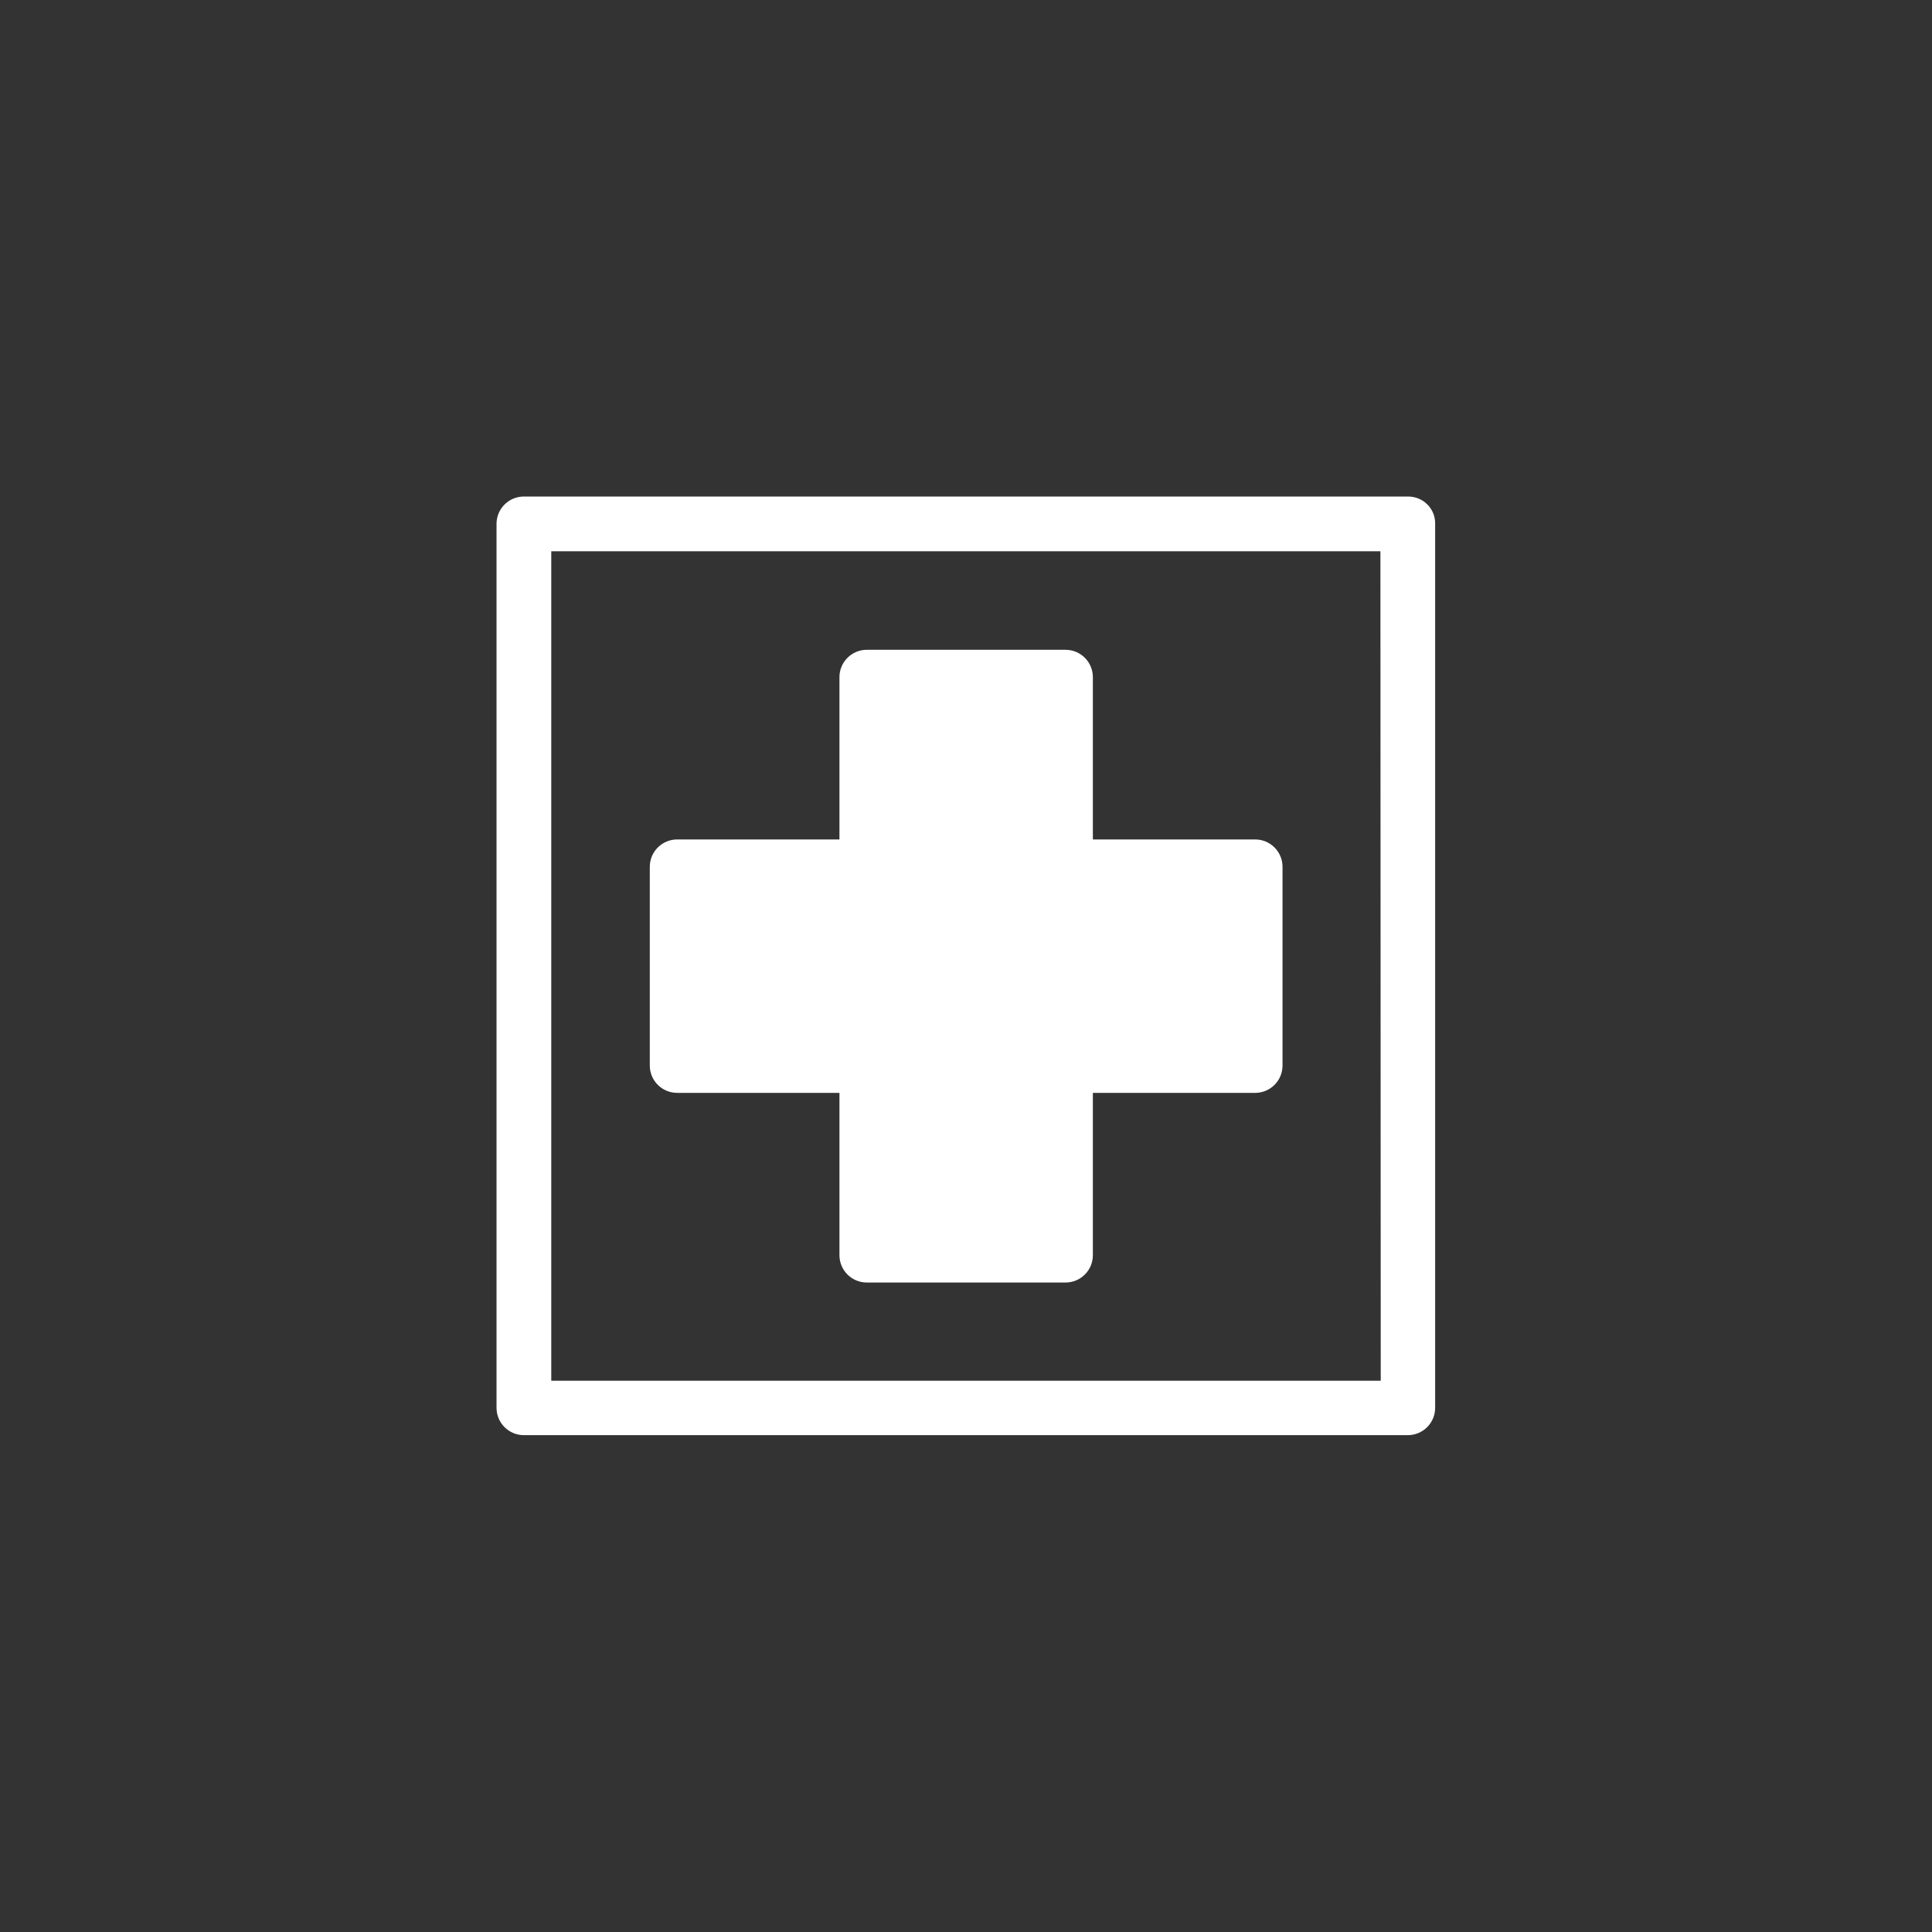
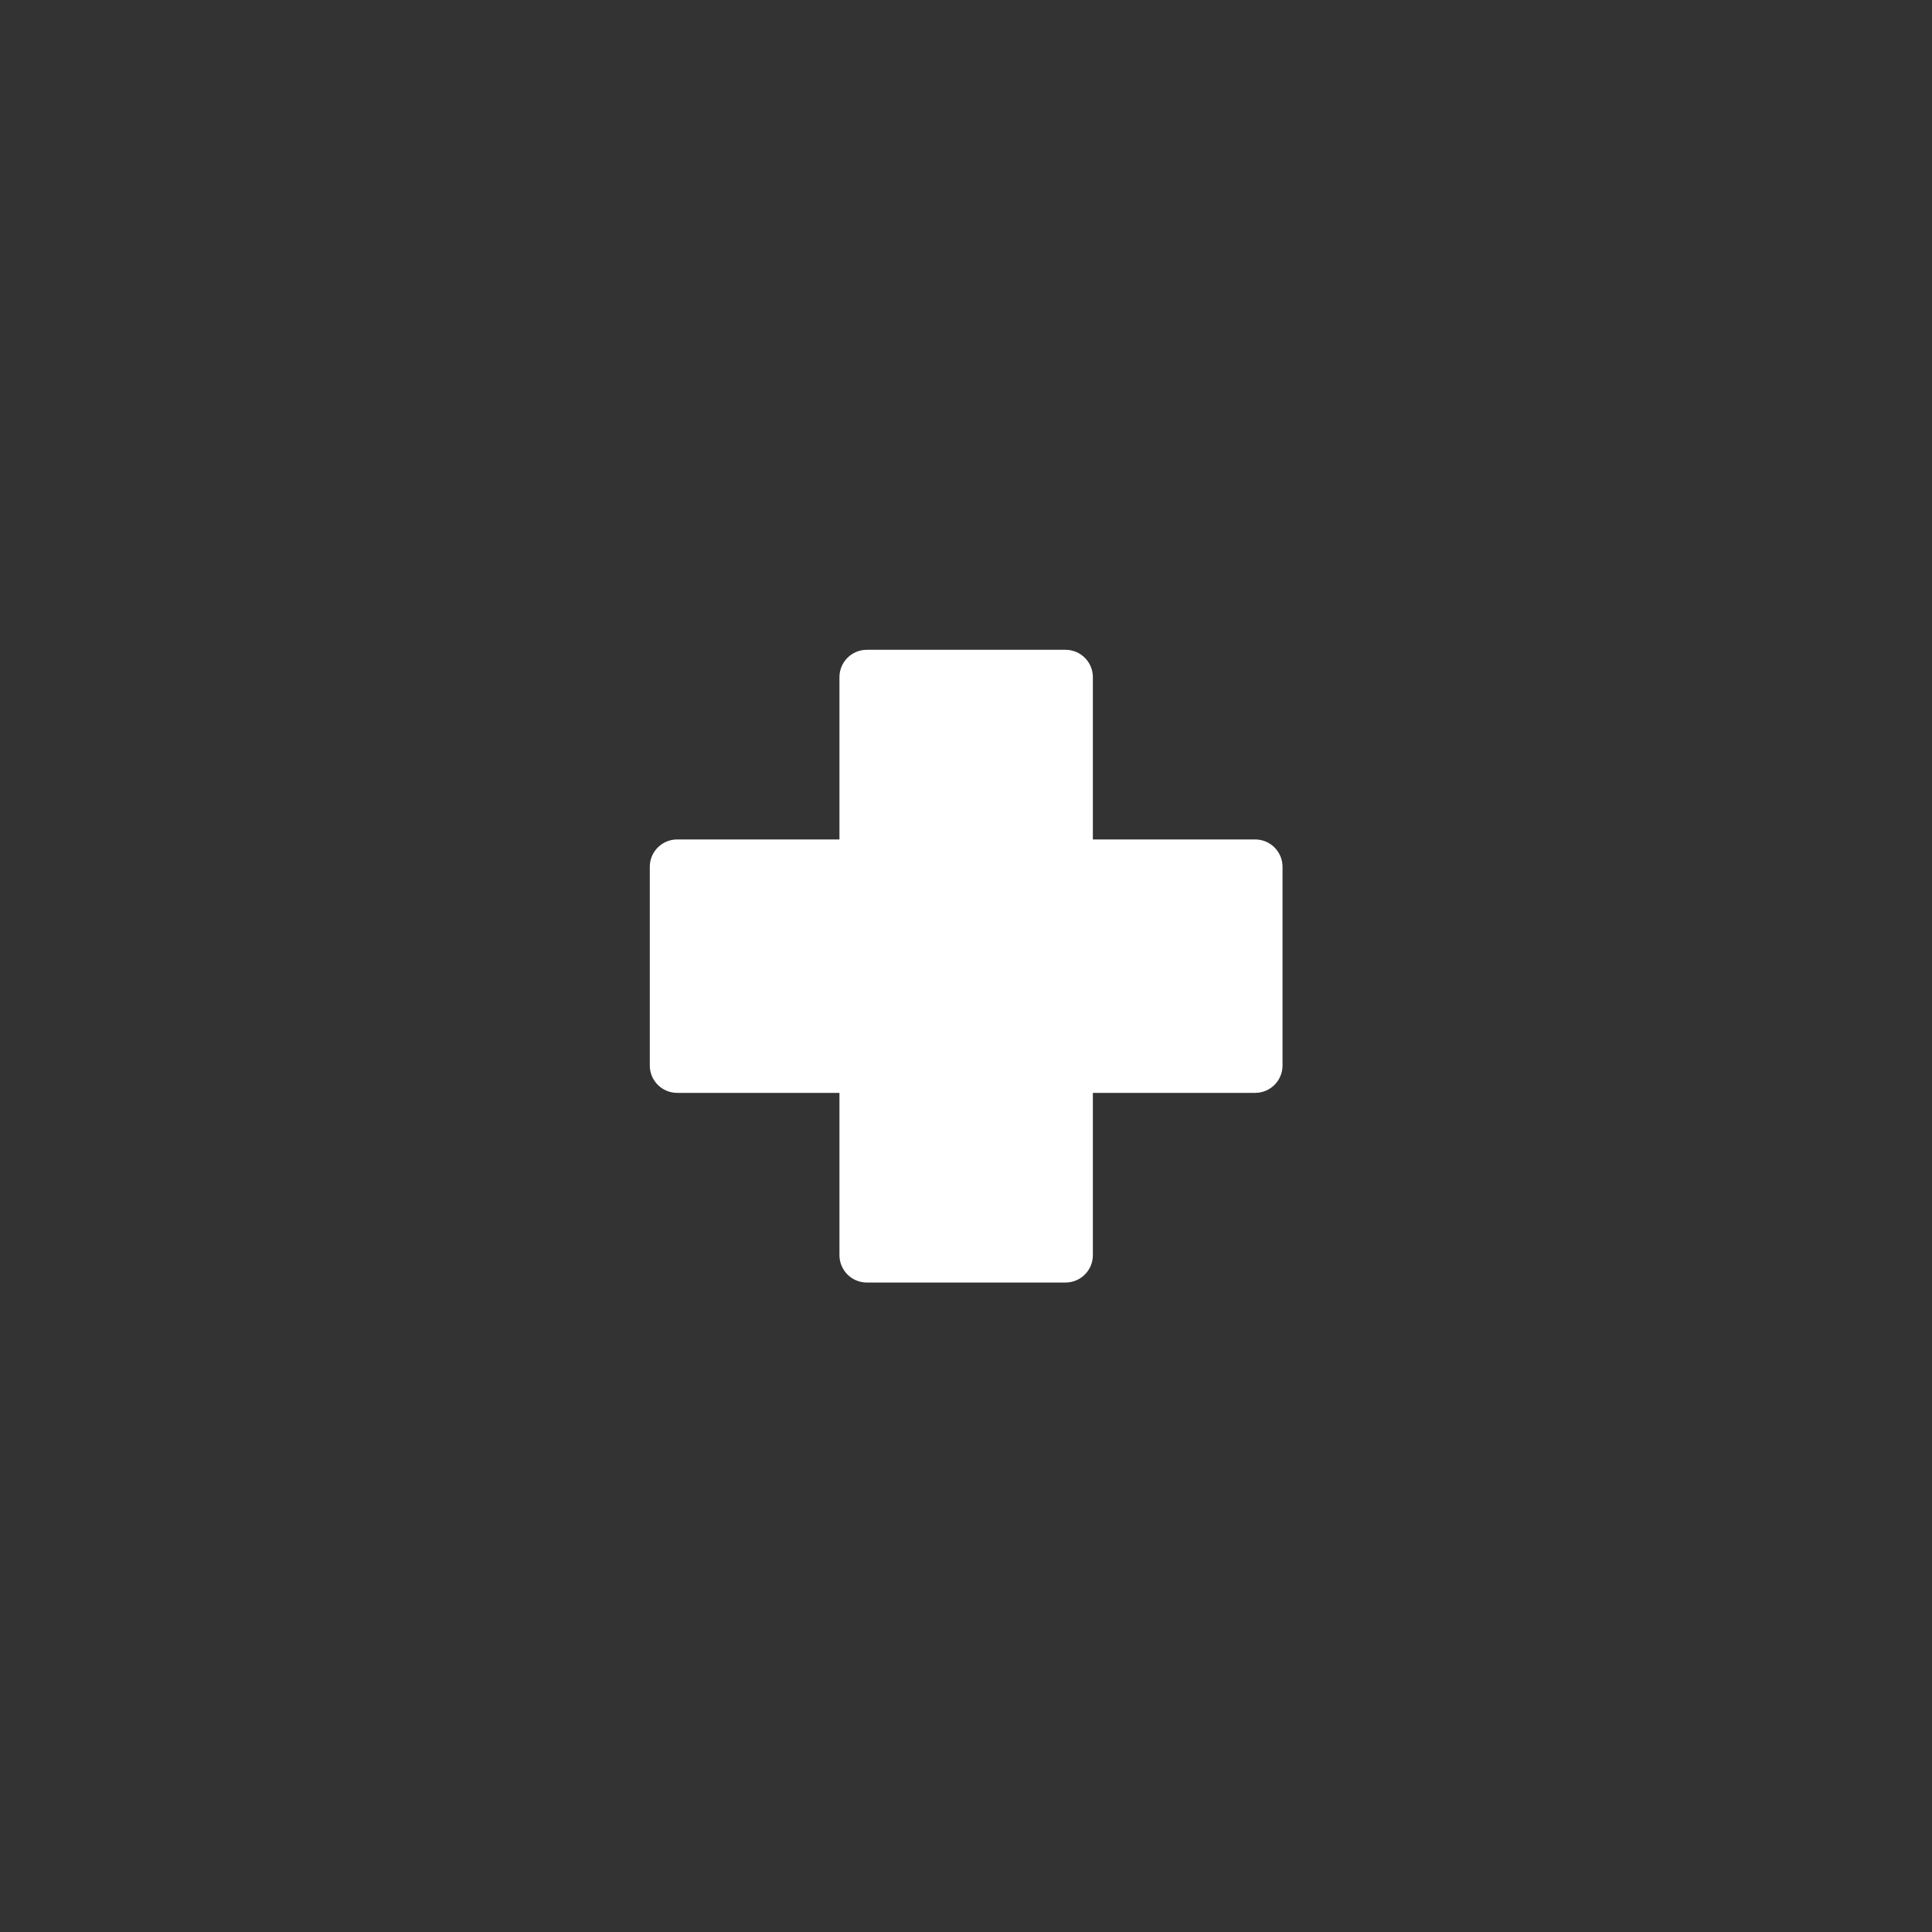
<svg xmlns="http://www.w3.org/2000/svg" version="1.1" id="Calque_1" x="0px" y="0px" viewBox="0 0 600 600" style="enable-background:new 0 0 600 600;" xml:space="preserve">
  <rect x="0" y="0" width="600" height="600" fill="#333333" stroke="none" />
  <g id="pharmacie_1_">
    <g>
-       <path fill="#FFFFFF" d="M437.3,154.2H162.7c-4.7,0-8.5,3.8-8.5,8.5v274.5c0,4.7,3.8,8.5,8.5,8.5h274.5c4.7,0,8.5-3.8,8.5-8.5V162.7    C445.8,158,442,154.2,437.3,154.2z M428.8,428.8H171.2V171.2h257.5L428.8,428.8L428.8,428.8z" />
      <path fill="#FFFFFF" d="M210.3,339.4h50.4v50.4c0,4.7,3.8,8.5,8.5,8.5h61.7c4.7,0,8.5-3.8,8.5-8.5v-50.4h50.4c4.7,0,8.5-3.8,8.5-8.5v-61.7    c0-4.7-3.8-8.5-8.5-8.5h-50.4v-50.4c0-4.7-3.8-8.5-8.5-8.5h-61.7c-4.7,0-8.5,3.8-8.5,8.5v50.4h-50.4c-4.7,0-8.5,3.8-8.5,8.5v61.7    C201.8,335.6,205.6,339.4,210.3,339.4z" />
    </g>
  </g>
</svg>